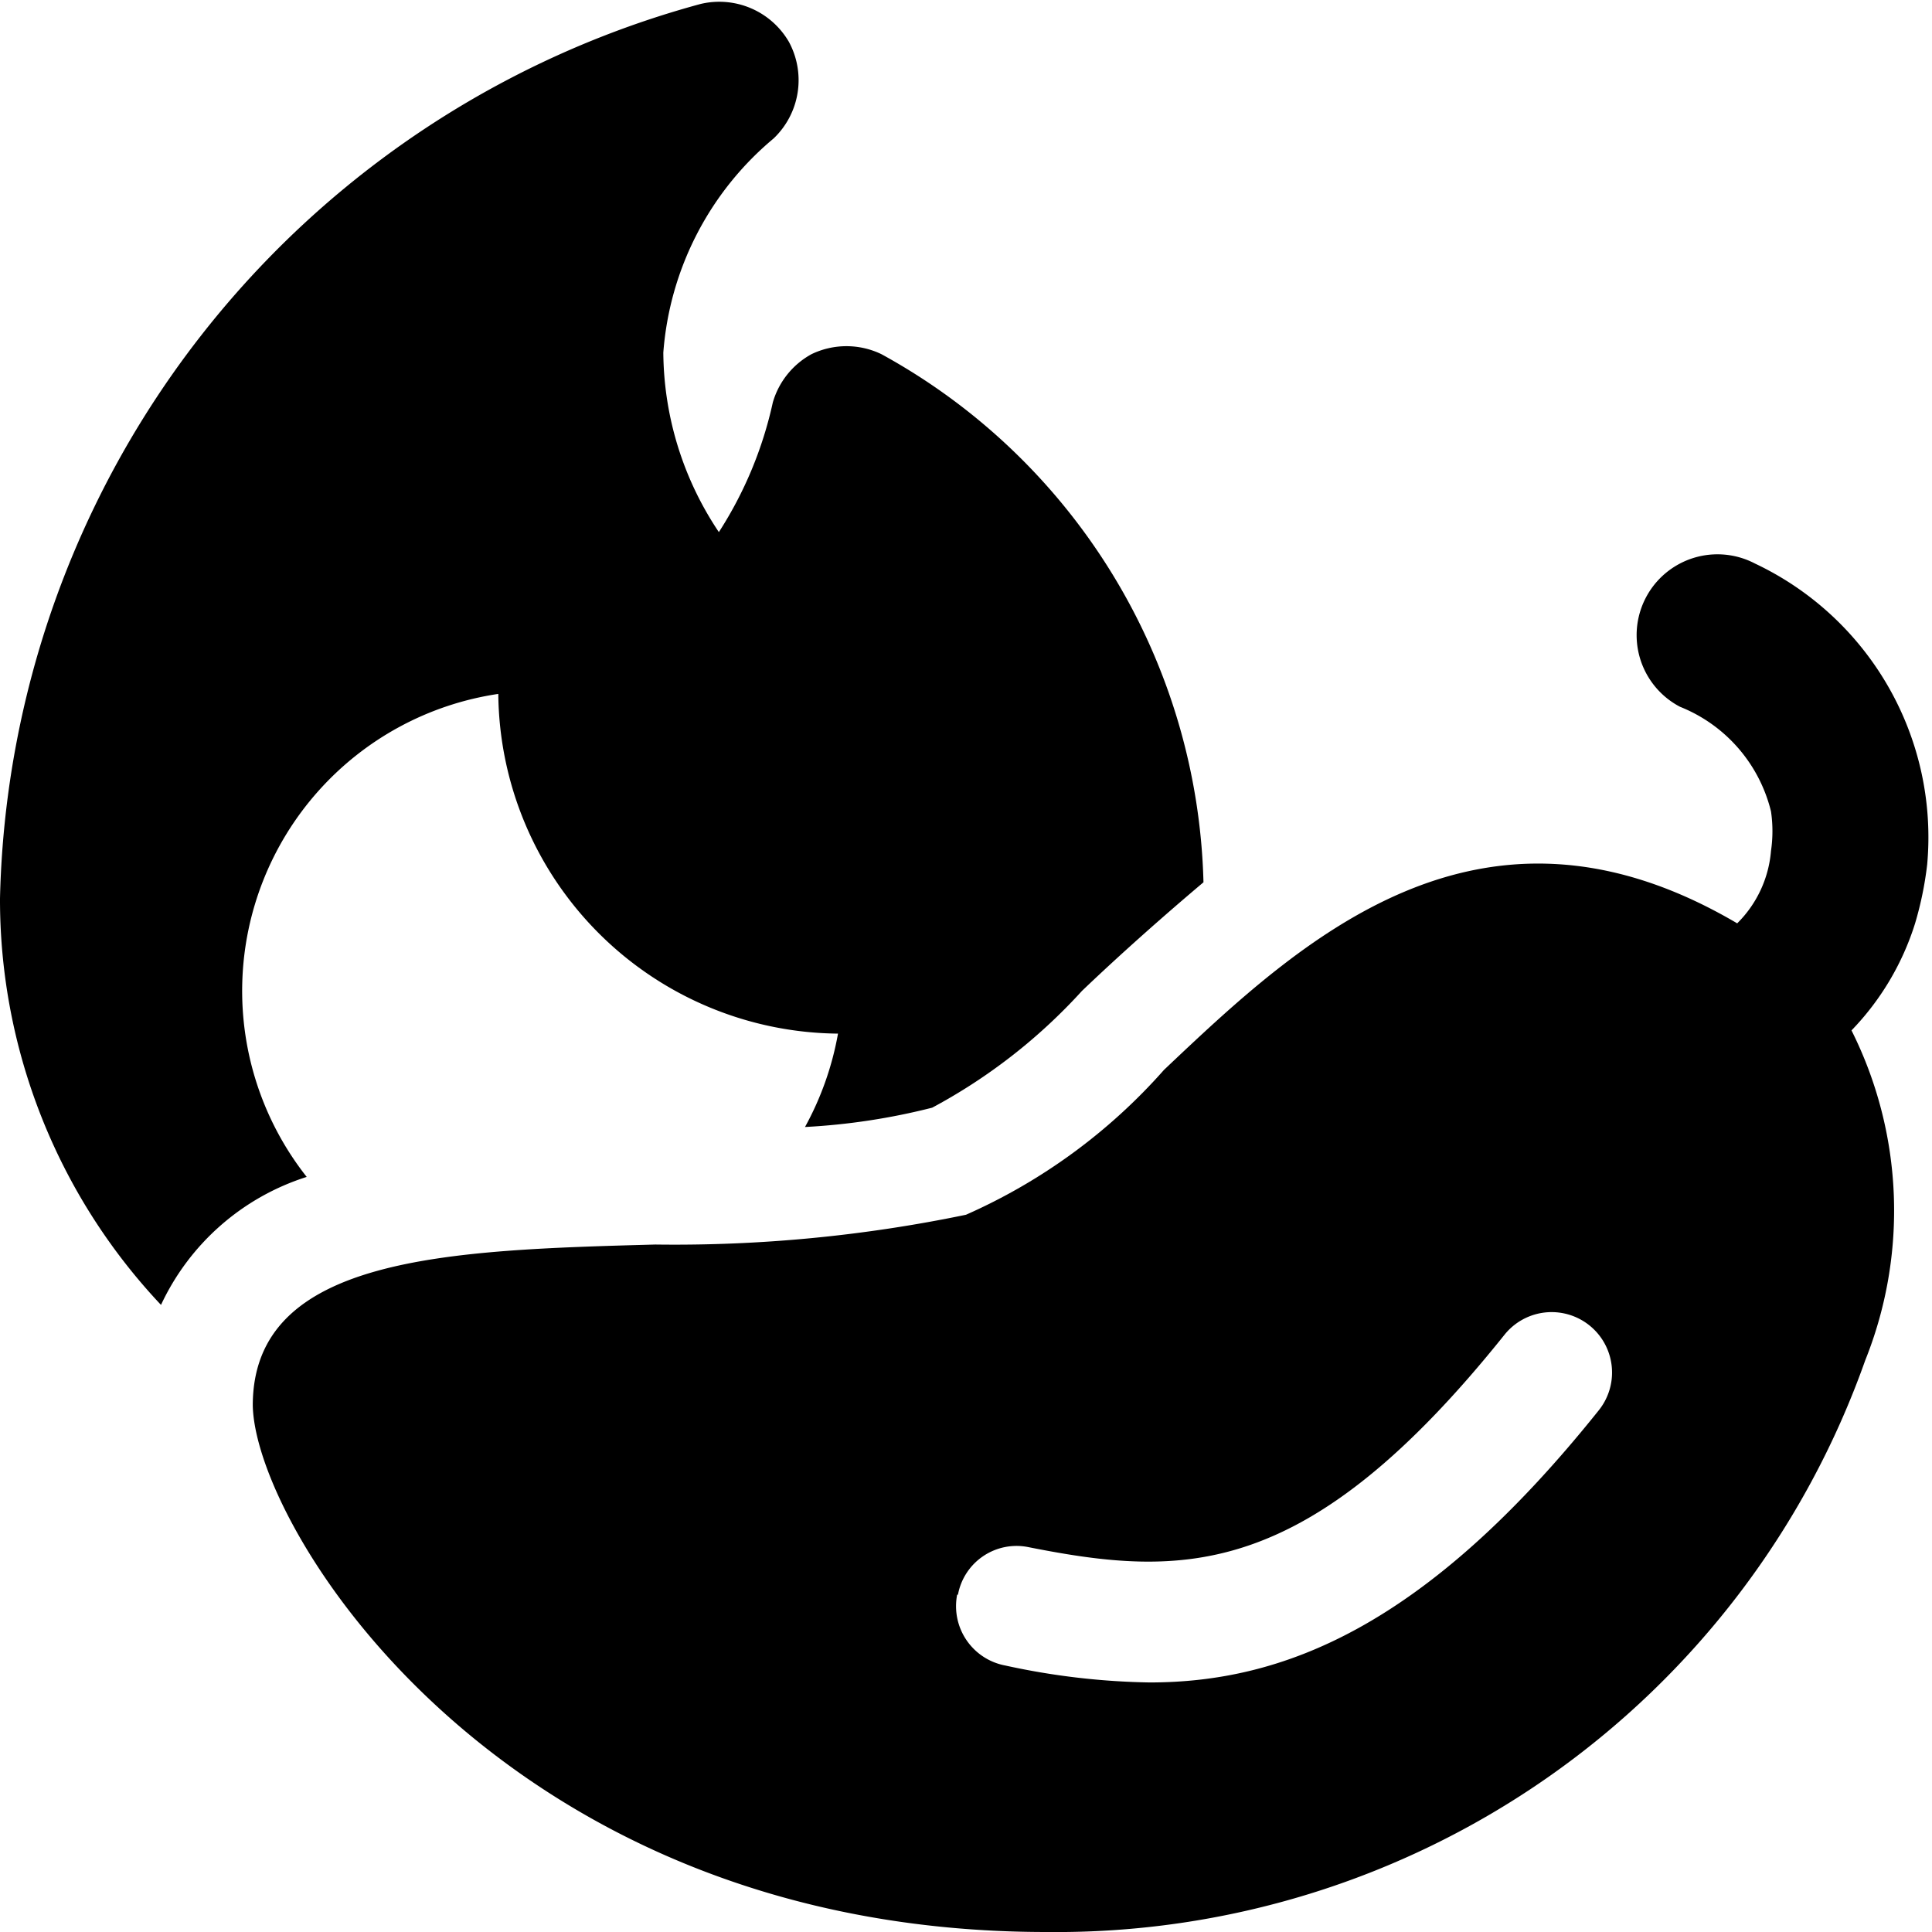
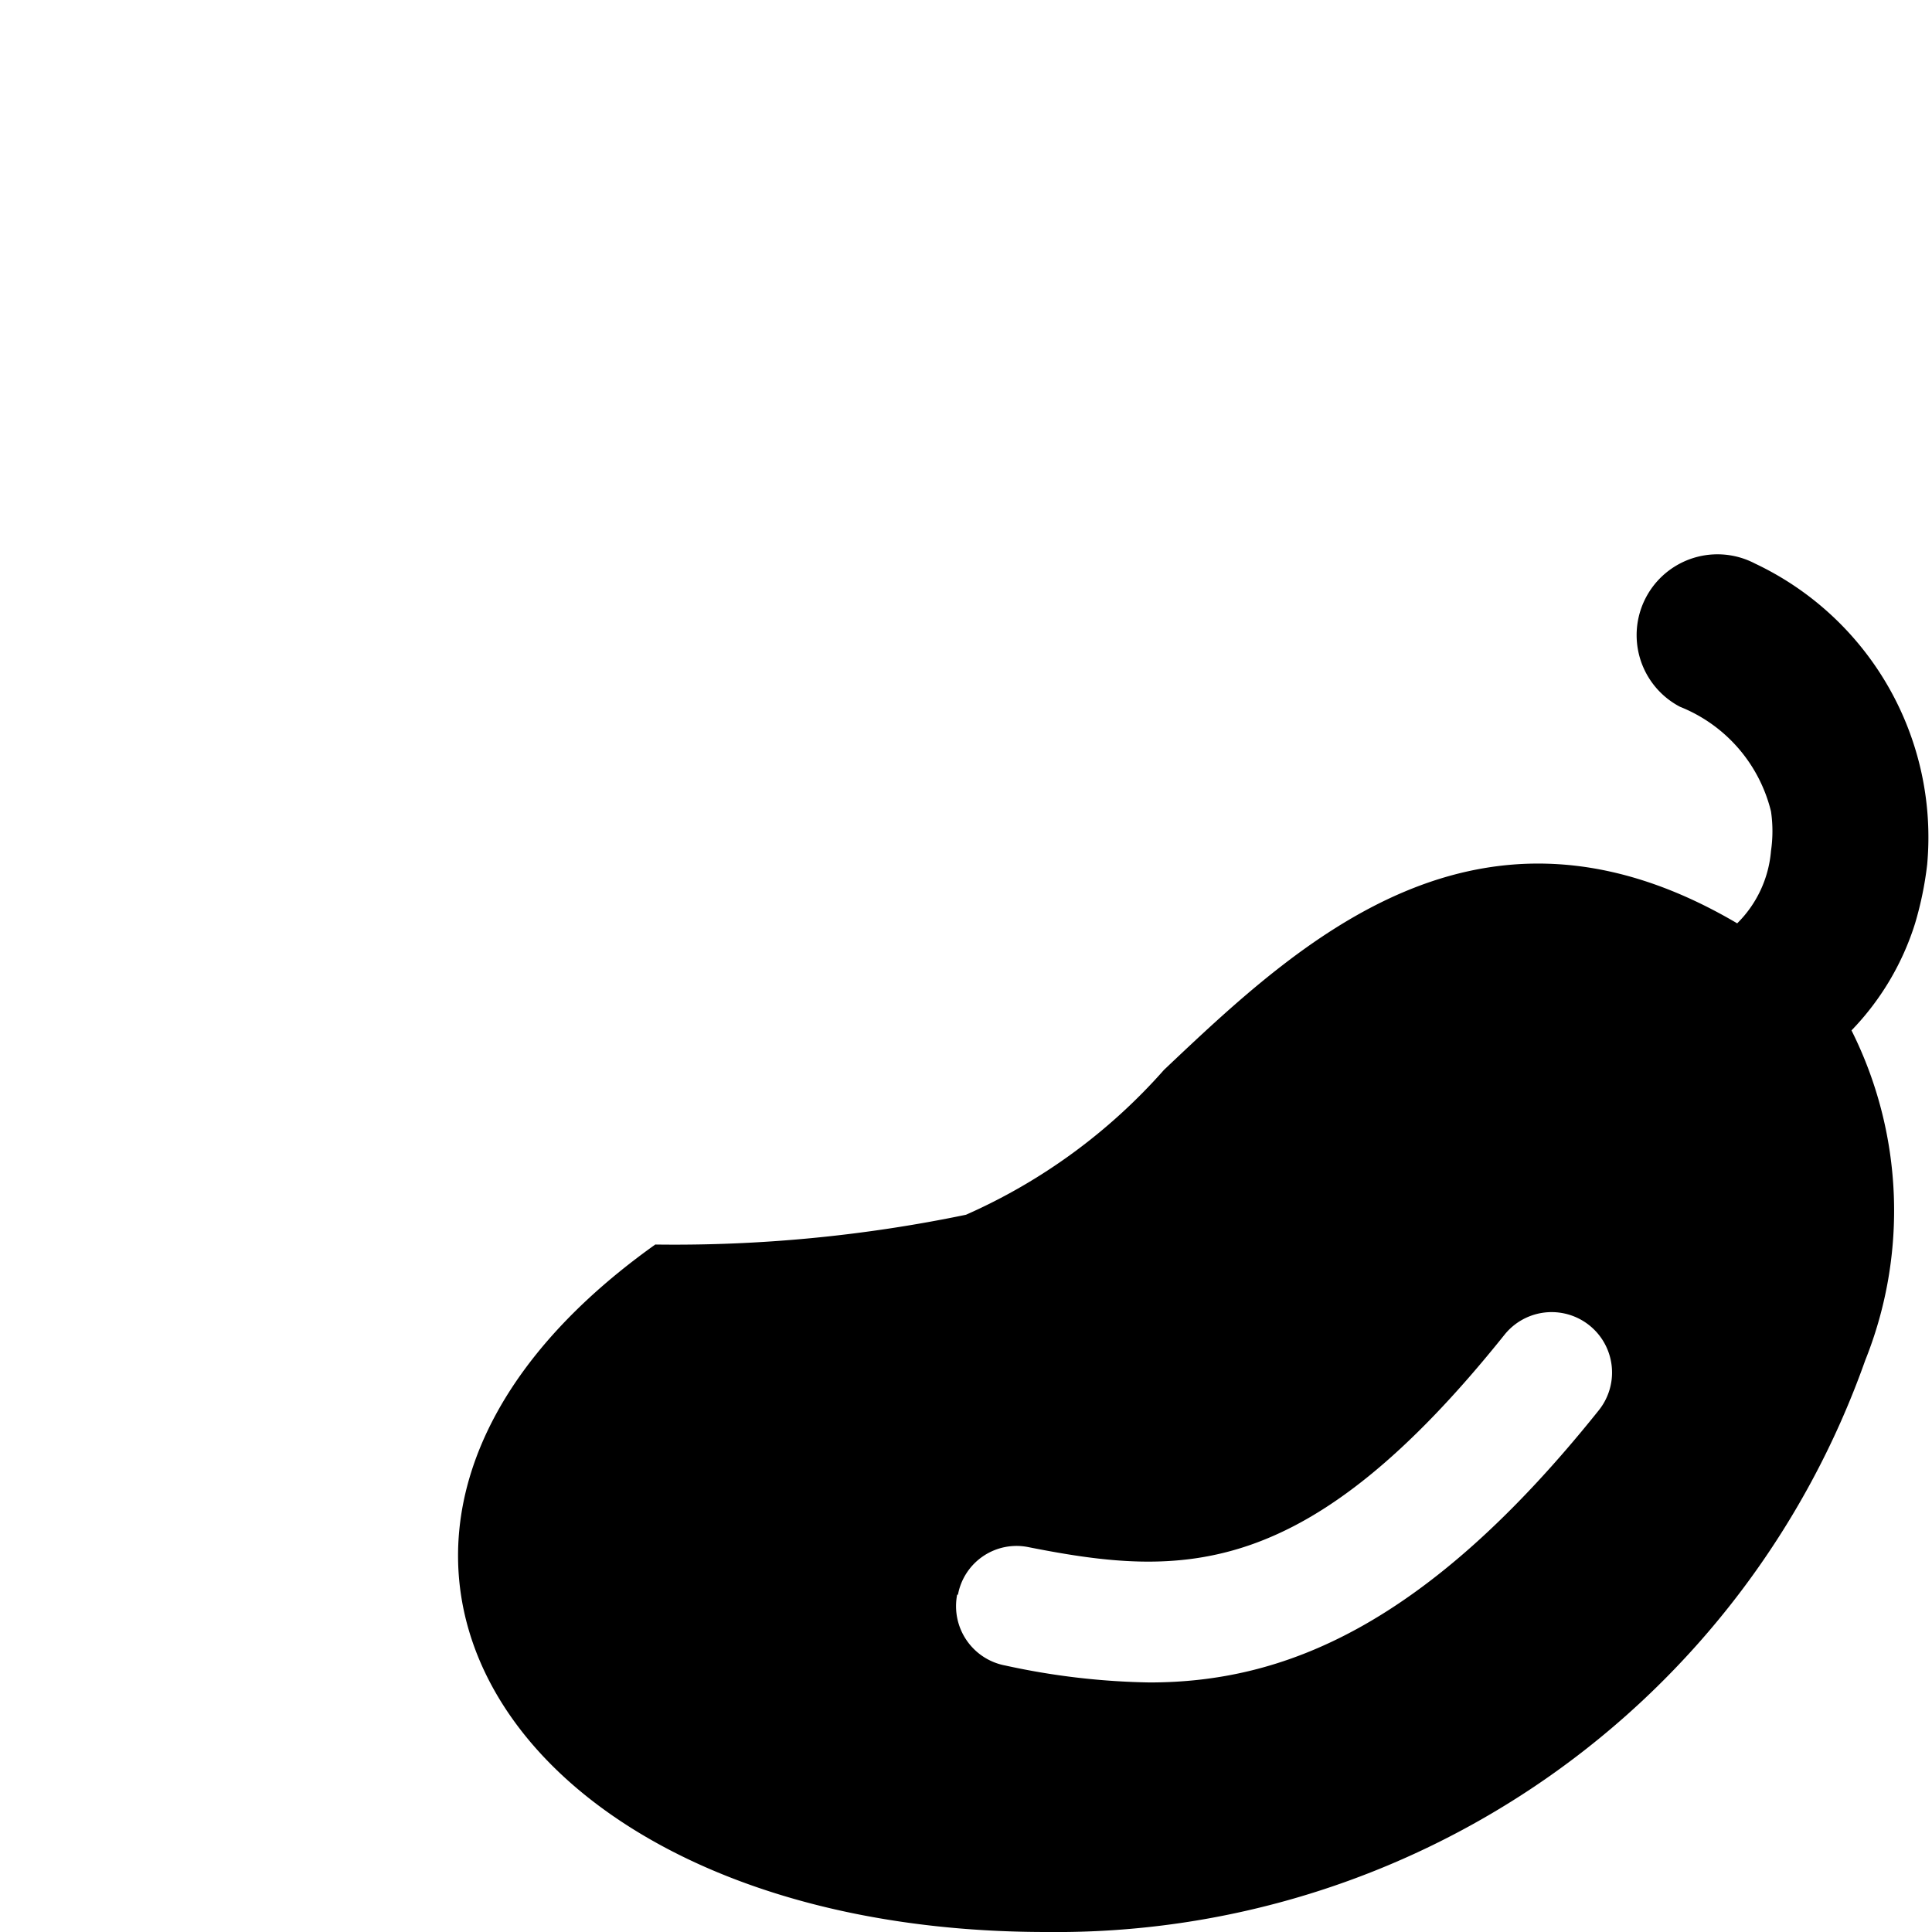
<svg xmlns="http://www.w3.org/2000/svg" viewBox="0 0 24 24">
  <g>
-     <path d="M3.81 14.62a3.73 3.73 0 0 1 2.38 -6 4.26 4.26 0 0 0 4.22 4.22A3.78 3.78 0 0 1 10 14a8.11 8.11 0 0 0 1.58 -0.24 6.94 6.94 0 0 0 1.86 -1.45c0.46 -0.44 1 -0.92 1.51 -1.35a7.7 7.7 0 0 0 -4 -6.56 1 1 0 0 0 -0.87 0 1 1 0 0 0 -0.48 0.6 4.9 4.9 0 0 1 -0.67 1.61 4.05 4.05 0 0 1 -0.69 -2.23 3.84 3.84 0 0 1 1.37 -2.66A1 1 0 0 0 9.8 0.52 1 1 0 0 0 8.7 0.05 11.79 11.79 0 0 0 0 11.16a7.34 7.34 0 0 0 2 5.05 3 3 0 0 1 1.81 -1.59Z" fill="#000000" stroke-width="1" />
-     <path d="M22 10.57a1.43 1.43 0 0 1 -0.42 0.9c-3.21 -1.89 -5.45 0.24 -7.12 1.82a7.12 7.12 0 0 1 -2.46 1.8 17.8 17.8 0 0 1 -3.86 0.37c-2.56 0.07 -5 0.14 -5 2C3.17 19 6.25 24 13 24a10.66 10.66 0 0 0 10.17 -7.1 5 5 0 0 0 -0.17 -4.1 3.35 3.35 0 0 0 0.79 -1.33 4.29 4.29 0 0 0 0.15 -0.73A3.76 3.76 0 0 0 21.8 7a1 1 0 0 0 -0.93 1.78 1.88 1.88 0 0 1 1.13 1.3 1.69 1.69 0 0 1 0 0.49Zm-10.1 9.24a0.74 0.74 0 0 1 0.88 -0.59c1.92 0.38 3.46 0.42 5.91 -2.64a0.75 0.75 0 1 1 1.17 0.94c-2.16 2.7 -3.93 3.38 -5.58 3.38a9 9 0 0 1 -1.79 -0.21 0.75 0.75 0 0 1 -0.6 -0.88Z" fill="#000000" stroke-width="1" />
+     <path d="M22 10.57a1.43 1.43 0 0 1 -0.42 0.9c-3.21 -1.89 -5.45 0.24 -7.12 1.82a7.12 7.12 0 0 1 -2.46 1.8 17.8 17.8 0 0 1 -3.86 0.37C3.17 19 6.25 24 13 24a10.66 10.66 0 0 0 10.17 -7.1 5 5 0 0 0 -0.17 -4.1 3.35 3.35 0 0 0 0.79 -1.33 4.29 4.29 0 0 0 0.15 -0.73A3.76 3.76 0 0 0 21.8 7a1 1 0 0 0 -0.93 1.78 1.88 1.88 0 0 1 1.13 1.3 1.69 1.69 0 0 1 0 0.49Zm-10.1 9.24a0.74 0.74 0 0 1 0.88 -0.59c1.92 0.38 3.46 0.42 5.91 -2.64a0.75 0.75 0 1 1 1.17 0.94c-2.16 2.7 -3.93 3.38 -5.58 3.38a9 9 0 0 1 -1.79 -0.21 0.75 0.75 0 0 1 -0.6 -0.88Z" fill="#000000" stroke-width="1" />
  </g>
</svg>